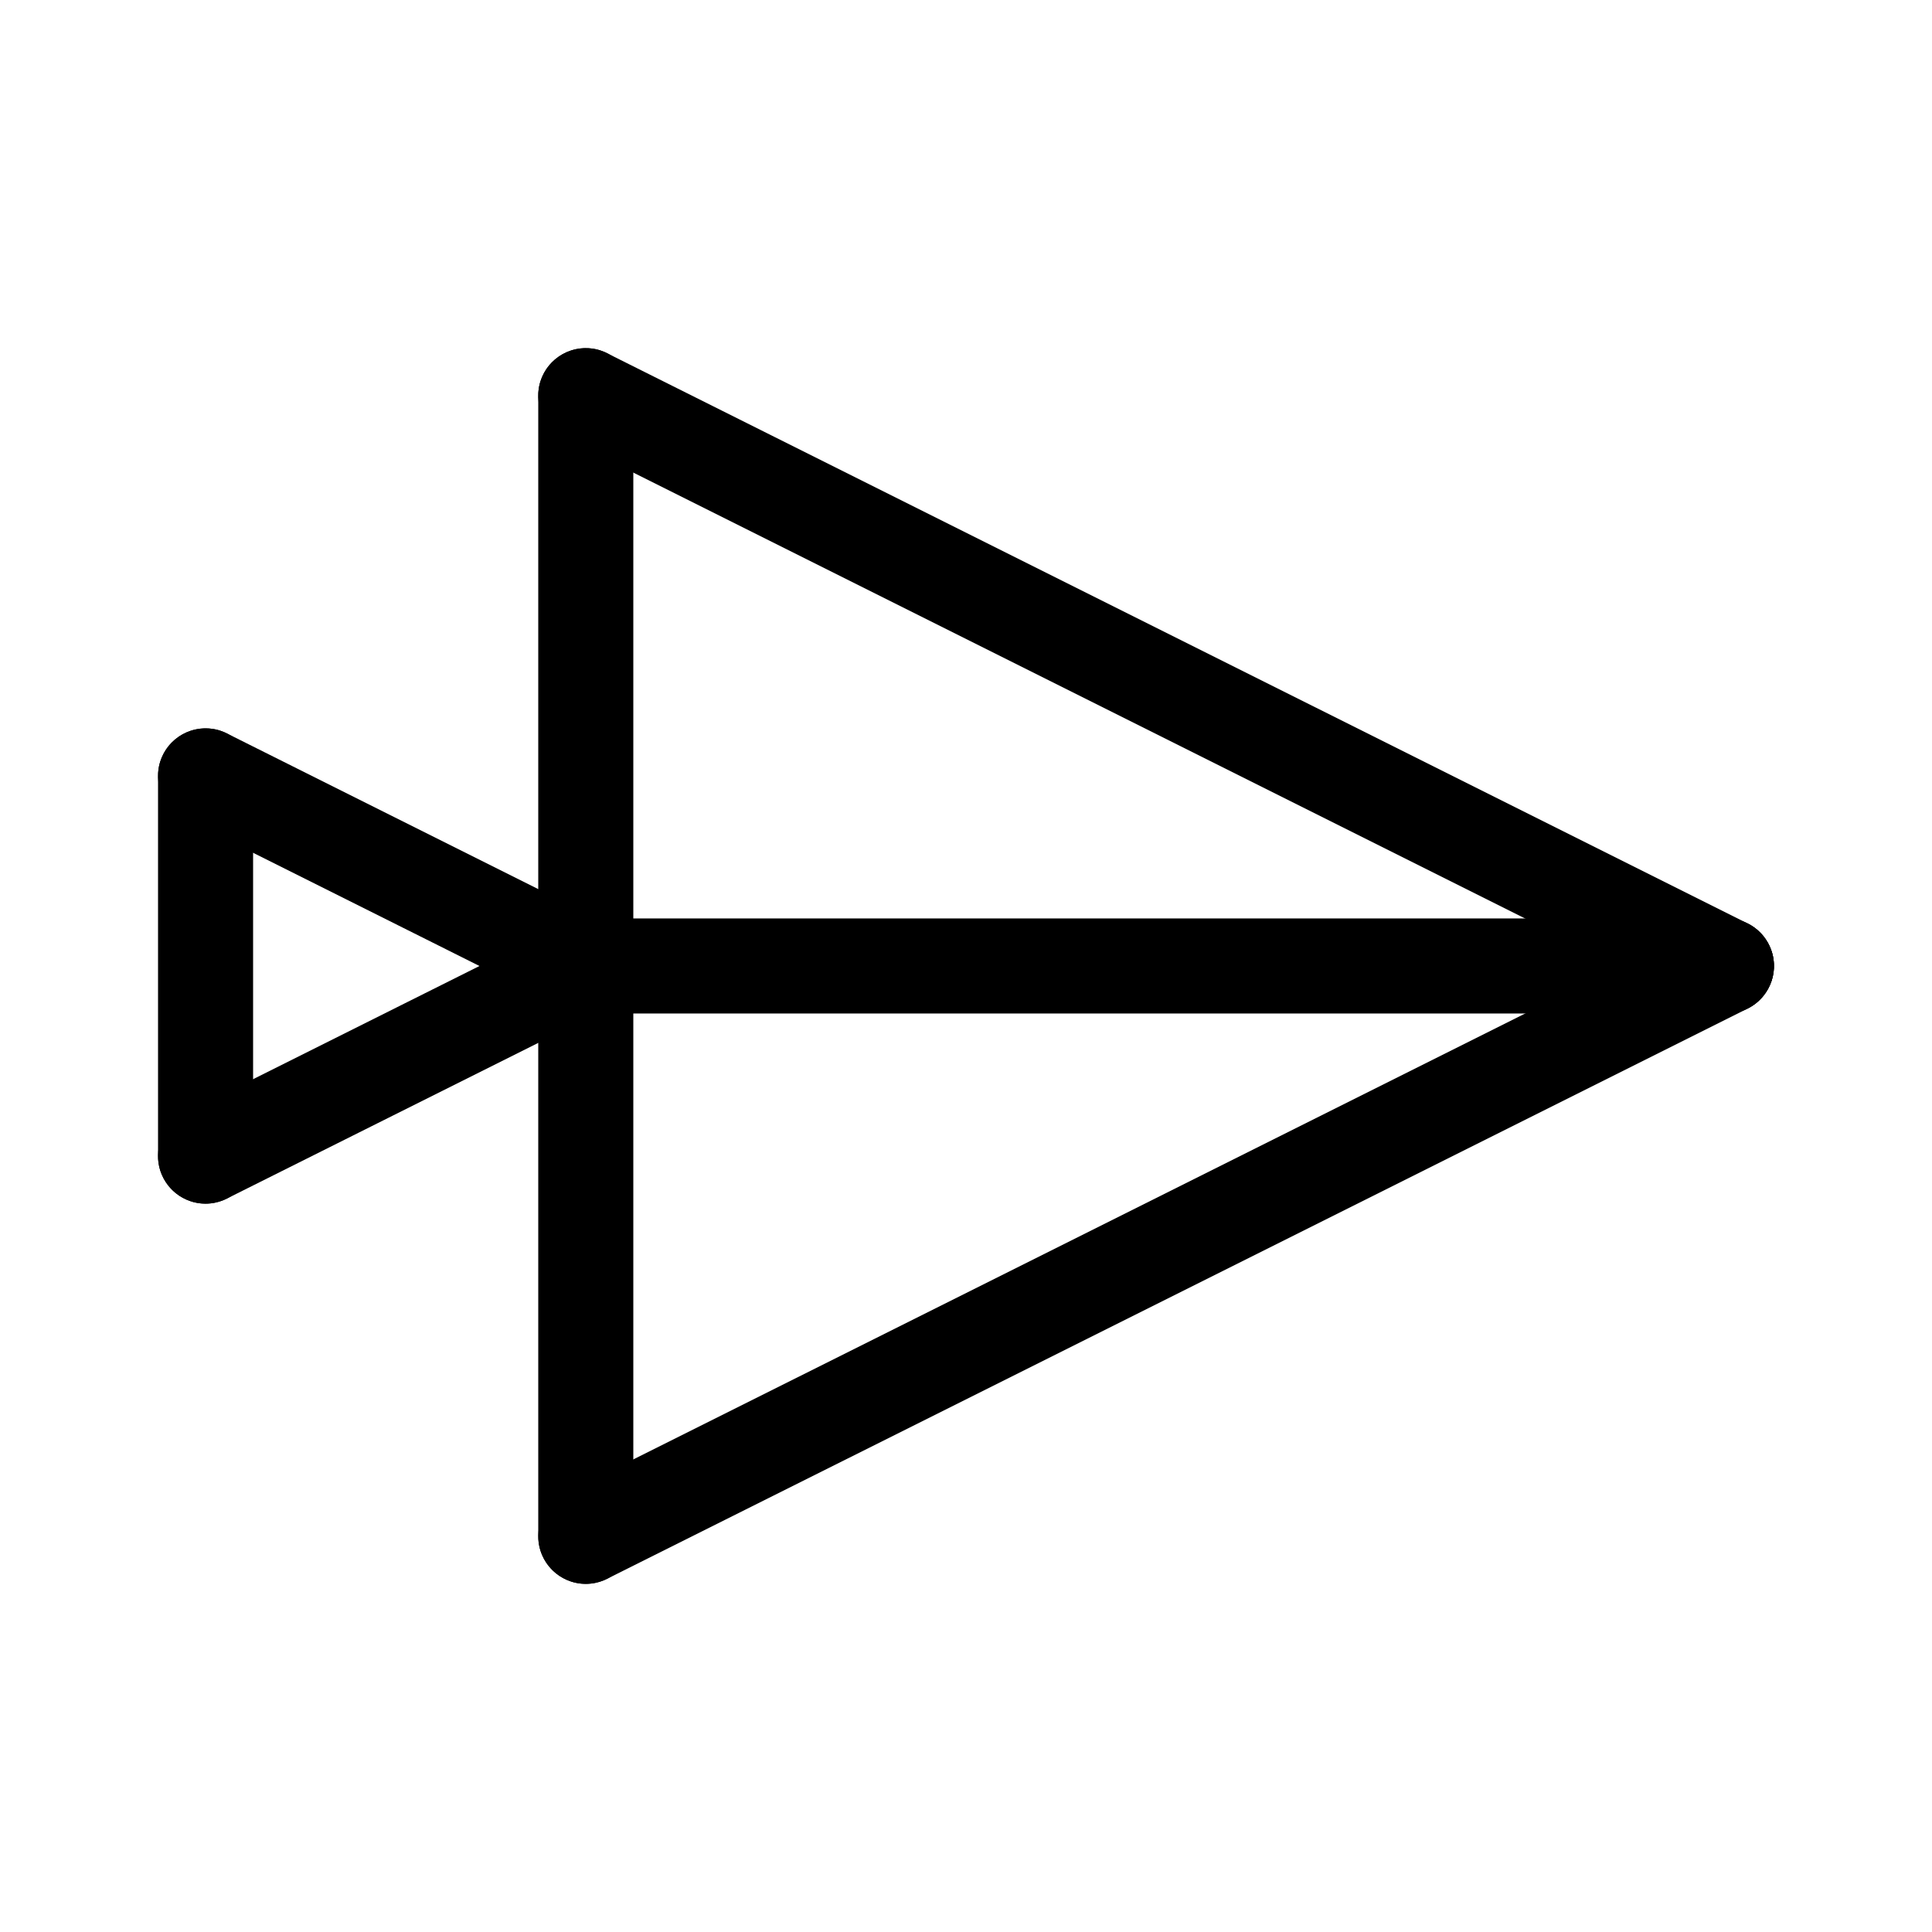
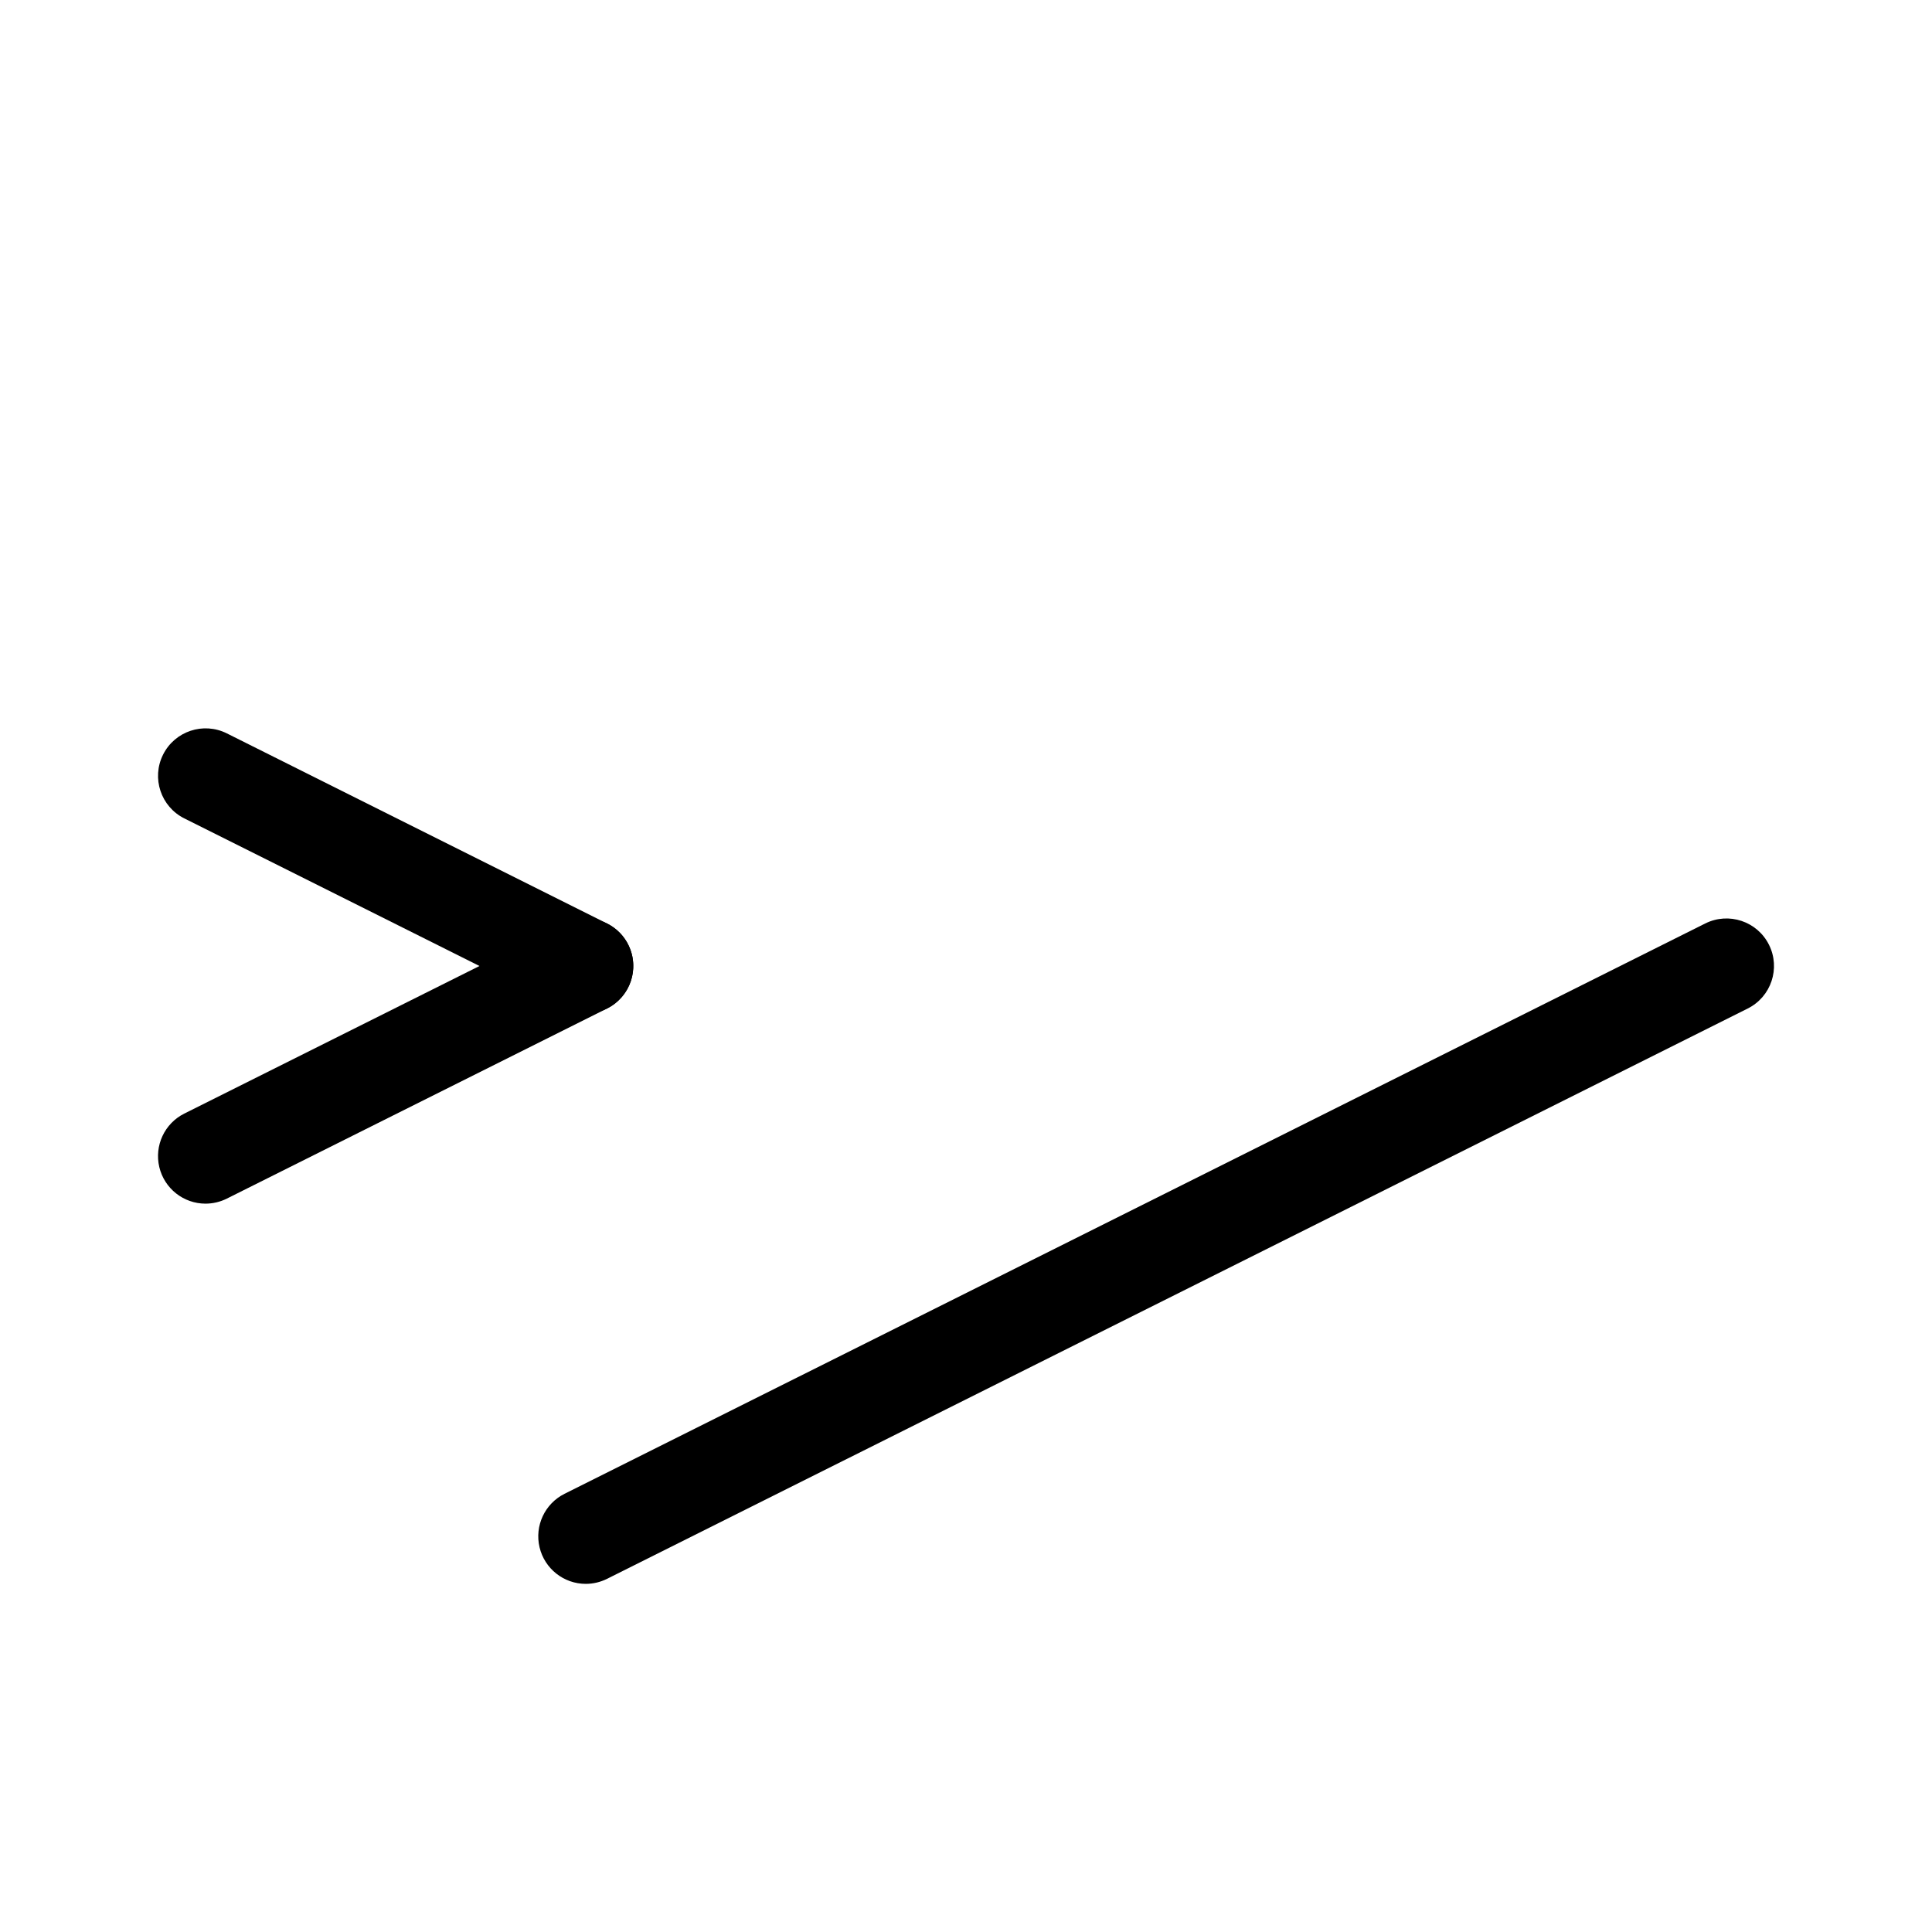
<svg xmlns="http://www.w3.org/2000/svg" fill="#000000" width="800px" height="800px" version="1.1" viewBox="144 144 512 512">
  <g>
-     <path d="m299.24 563.74c-6.957 0-12.598-5.641-12.598-12.598v-302.29c0-6.957 5.641-12.594 12.598-12.594 6.953 0 12.594 5.637 12.594 12.594v302.29c0 3.34-1.328 6.543-3.688 8.906-2.363 2.363-5.566 3.691-8.906 3.691z" />
-     <path d="m601.52 412.59h-302.29c-6.957 0-12.598-5.641-12.598-12.594 0-6.957 5.641-12.598 12.598-12.598h302.29c6.953 0 12.594 5.641 12.594 12.598 0 6.953-5.641 12.594-12.594 12.594z" />
-     <path d="m198.48 462.98c-6.957 0-12.598-5.641-12.598-12.598v-100.76c0-6.957 5.641-12.594 12.598-12.594 6.953 0 12.594 5.637 12.594 12.594v100.76c0 3.34-1.328 6.543-3.688 8.906-2.363 2.363-5.566 3.691-8.906 3.691z" />
    <path d="m299.25 563.74c-5.844 0.004-10.922-4.012-12.266-9.699s1.398-11.555 6.625-14.168l302.29-151.14c6.223-3.109 13.789-0.586 16.898 5.637 3.113 6.219 0.59 13.789-5.633 16.898l-302.29 151.14c-1.746 0.871-3.672 1.328-5.625 1.332z" />
-     <path d="m601.51 412.6c-1.953 0-3.879-0.457-5.621-1.332l-302.29-151.14h-0.004c-6.223-3.109-8.742-10.676-5.633-16.898 3.113-6.223 10.68-8.746 16.902-5.633l302.29 151.14v-0.004c5.227 2.617 7.969 8.48 6.625 14.168-1.348 5.688-6.426 9.703-12.27 9.699z" />
    <path d="m299.23 412.6c-1.953 0-3.879-0.457-5.625-1.332l-100.76-50.383c-6.223-3.109-8.742-10.676-5.633-16.898 3.113-6.223 10.68-8.746 16.902-5.633l100.76 50.383v-0.004c5.227 2.617 7.969 8.48 6.621 14.168-1.344 5.688-6.422 9.703-12.266 9.699z" />
    <path d="m198.48 462.98c-5.844 0.004-10.922-4.016-12.266-9.699-1.344-5.688 1.398-11.555 6.625-14.168l100.76-50.383c6.223-3.109 13.789-0.586 16.898 5.637 3.113 6.219 0.59 13.789-5.633 16.898l-100.76 50.383c-1.746 0.871-3.672 1.328-5.625 1.332z" />
  </g>
</svg>